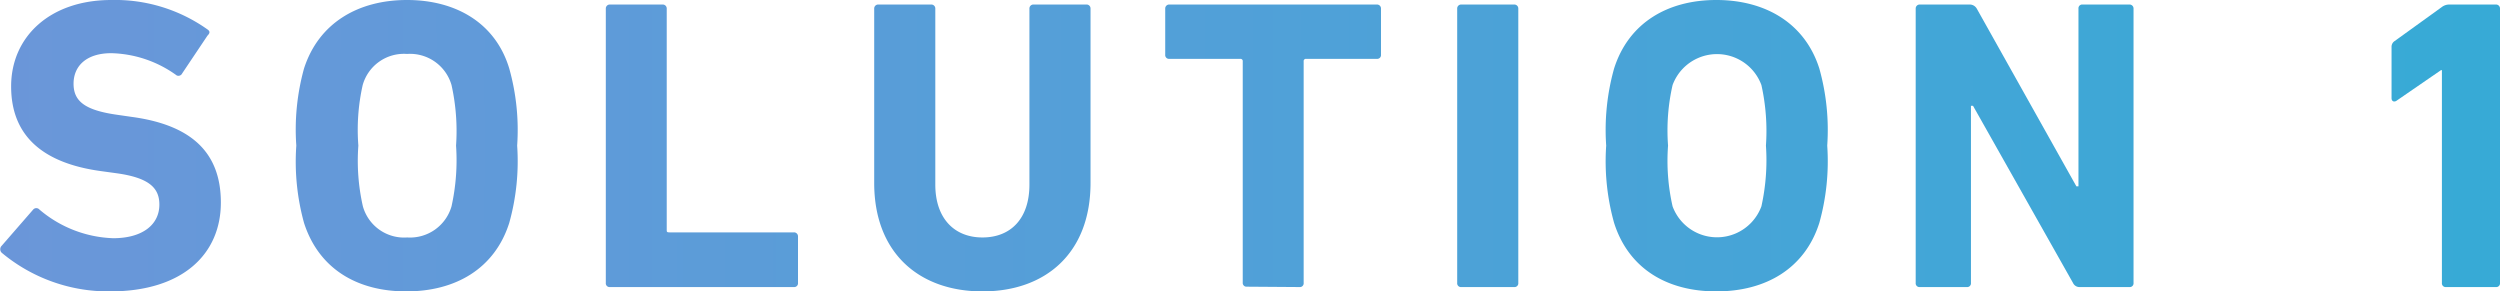
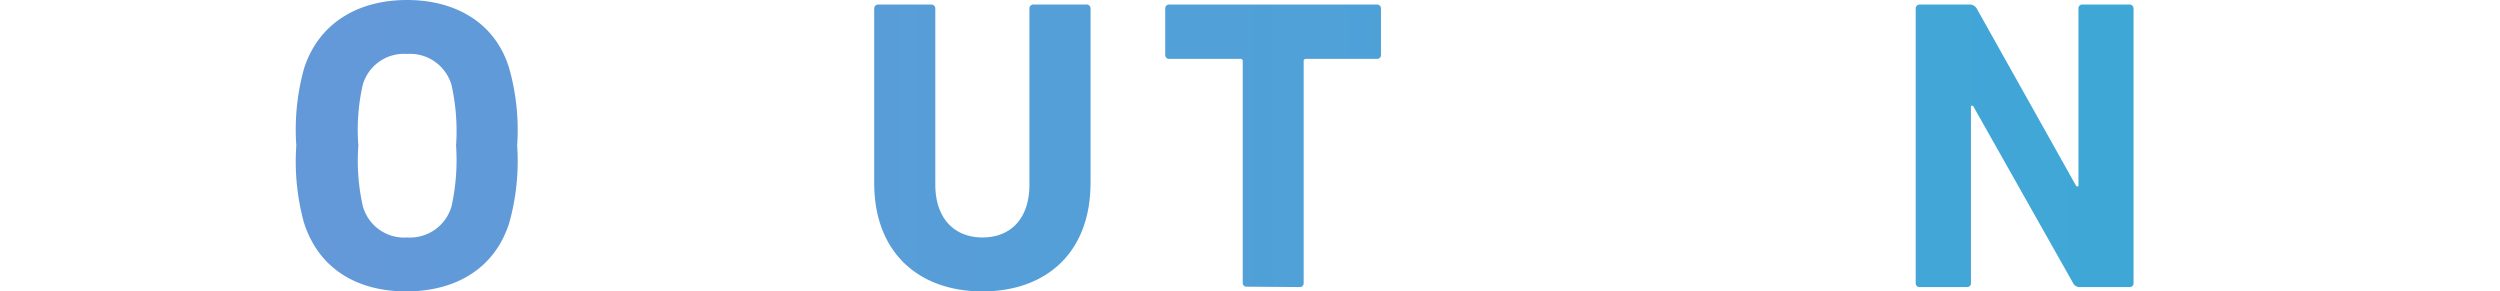
<svg xmlns="http://www.w3.org/2000/svg" width="132.55" height="15.45" viewBox="0 0 132.55 15.45">
  <defs>
    <style>
      .a {
        fill: url(#a);
      }
    </style>
    <linearGradient id="a" data-name="新規グラデーションスウォッチ 3" x1="-54.51" y1="7.72" x2="235.72" y2="7.72" gradientUnits="userSpaceOnUse">
      <stop offset="0" stop-color="#808edb" />
      <stop offset="1" stop-color="#0ebad3" />
    </linearGradient>
  </defs>
  <g>
-     <path class="a" d="M.09,13.4a.26.26,0,0,1,0-.37l1.67-1.92a.22.22,0,0,1,.33,0A6.35,6.35,0,0,0,6,12.63c1.57,0,2.45-.73,2.45-1.78,0-.88-.53-1.43-2.31-1.67l-.8-.11C2.29,8.65.59,7.22.59,4.58S2.66,0,5.9,0A8.46,8.46,0,0,1,11,1.56c.13.09.15.18,0,.33l-1.34,2A.22.22,0,0,1,9.37,4,6.14,6.14,0,0,0,5.9,2.82c-1.32,0-2,.68-2,1.62s.62,1.41,2.34,1.65L7,6.2c3.08.42,4.71,1.83,4.71,4.54s-2,4.71-5.88,4.71A8.82,8.82,0,0,1,.09,13.4Z" />
    <path class="a" d="M16.12,11.82a12.2,12.2,0,0,1-.41-4.1,12.13,12.13,0,0,1,.41-4.09C16.9,1.21,19,0,21.58,0S26.27,1.21,27,3.63a12.07,12.07,0,0,1,.42,4.09,12.14,12.14,0,0,1-.42,4.1c-.77,2.42-2.84,3.63-5.46,3.63S16.9,14.24,16.12,11.82Zm7.82-.88a11.31,11.31,0,0,0,.24-3.22,11.22,11.22,0,0,0-.24-3.21,2.29,2.29,0,0,0-2.36-1.65,2.27,2.27,0,0,0-2.35,1.65A10.83,10.83,0,0,0,19,7.72a10.92,10.92,0,0,0,.24,3.22,2.27,2.27,0,0,0,2.35,1.65A2.29,2.29,0,0,0,23.94,10.94Z" />
-     <path class="a" d="M32.12.46a.21.21,0,0,1,.22-.22h2.79a.21.21,0,0,1,.22.22V12.19c0,.09,0,.13.14.13h6.6a.21.21,0,0,1,.22.22V15a.2.2,0,0,1-.22.22H32.34a.2.2,0,0,1-.22-.22Z" />
    <path class="a" d="M46.35,9.7V.46a.21.21,0,0,1,.22-.22h2.8a.21.21,0,0,1,.22.22V9.79c0,1.78,1,2.8,2.5,2.8s2.49-1,2.49-2.8V.46A.21.21,0,0,1,54.8.24h2.79a.21.21,0,0,1,.23.22V9.7c0,3.72-2.38,5.75-5.73,5.75S46.35,13.42,46.35,9.7Z" />
    <path class="a" d="M66.11,15.2a.2.2,0,0,1-.22-.22V3.26a.12.12,0,0,0-.13-.14H62a.2.2,0,0,1-.22-.22V.46A.21.21,0,0,1,62,.24H73a.21.21,0,0,1,.22.22V2.9a.2.2,0,0,1-.22.22H69.25a.12.12,0,0,0-.13.14V15a.2.2,0,0,1-.22.22Z" />
-     <path class="a" d="M77.26.46a.21.21,0,0,1,.22-.22h2.8a.21.21,0,0,1,.22.22V15a.2.2,0,0,1-.22.22h-2.8a.2.2,0,0,1-.22-.22Z" />
-     <path class="a" d="M85.58,11.82a12.14,12.14,0,0,1-.42-4.1,12.07,12.07,0,0,1,.42-4.09C86.35,1.21,88.42,0,91,0s4.69,1.21,5.46,3.63a12.07,12.07,0,0,1,.42,4.09,12.14,12.14,0,0,1-.42,4.1c-.77,2.42-2.84,3.63-5.46,3.63S86.35,14.24,85.58,11.82Zm7.81-.88a11.31,11.31,0,0,0,.24-3.22,11.22,11.22,0,0,0-.24-3.21,2.51,2.51,0,0,0-4.71,0,10.83,10.83,0,0,0-.24,3.21,10.92,10.92,0,0,0,.24,3.22,2.51,2.51,0,0,0,4.71,0Z" />
    <path class="a" d="M101.57.46a.21.21,0,0,1,.22-.22h2.64a.43.43,0,0,1,.38.22l5.28,9.42h.11V.46a.2.2,0,0,1,.22-.22h2.48a.21.21,0,0,1,.22.22V15a.2.2,0,0,1-.22.22h-2.62a.38.38,0,0,1-.37-.22l-5.3-9.39h-.11V15a.2.2,0,0,1-.22.22h-2.49a.2.2,0,0,1-.22-.22Z" />
-     <path class="a" d="M129.47,3.72h-.05l-2.37,1.63c-.14.08-.25,0-.25-.14V2.49a.36.36,0,0,1,.16-.31L129.47.37a.65.65,0,0,1,.39-.13h2.47a.21.21,0,0,1,.22.22V15a.2.2,0,0,1-.22.22h-2.64a.2.2,0,0,1-.22-.22Z" />
  </g>
</svg>